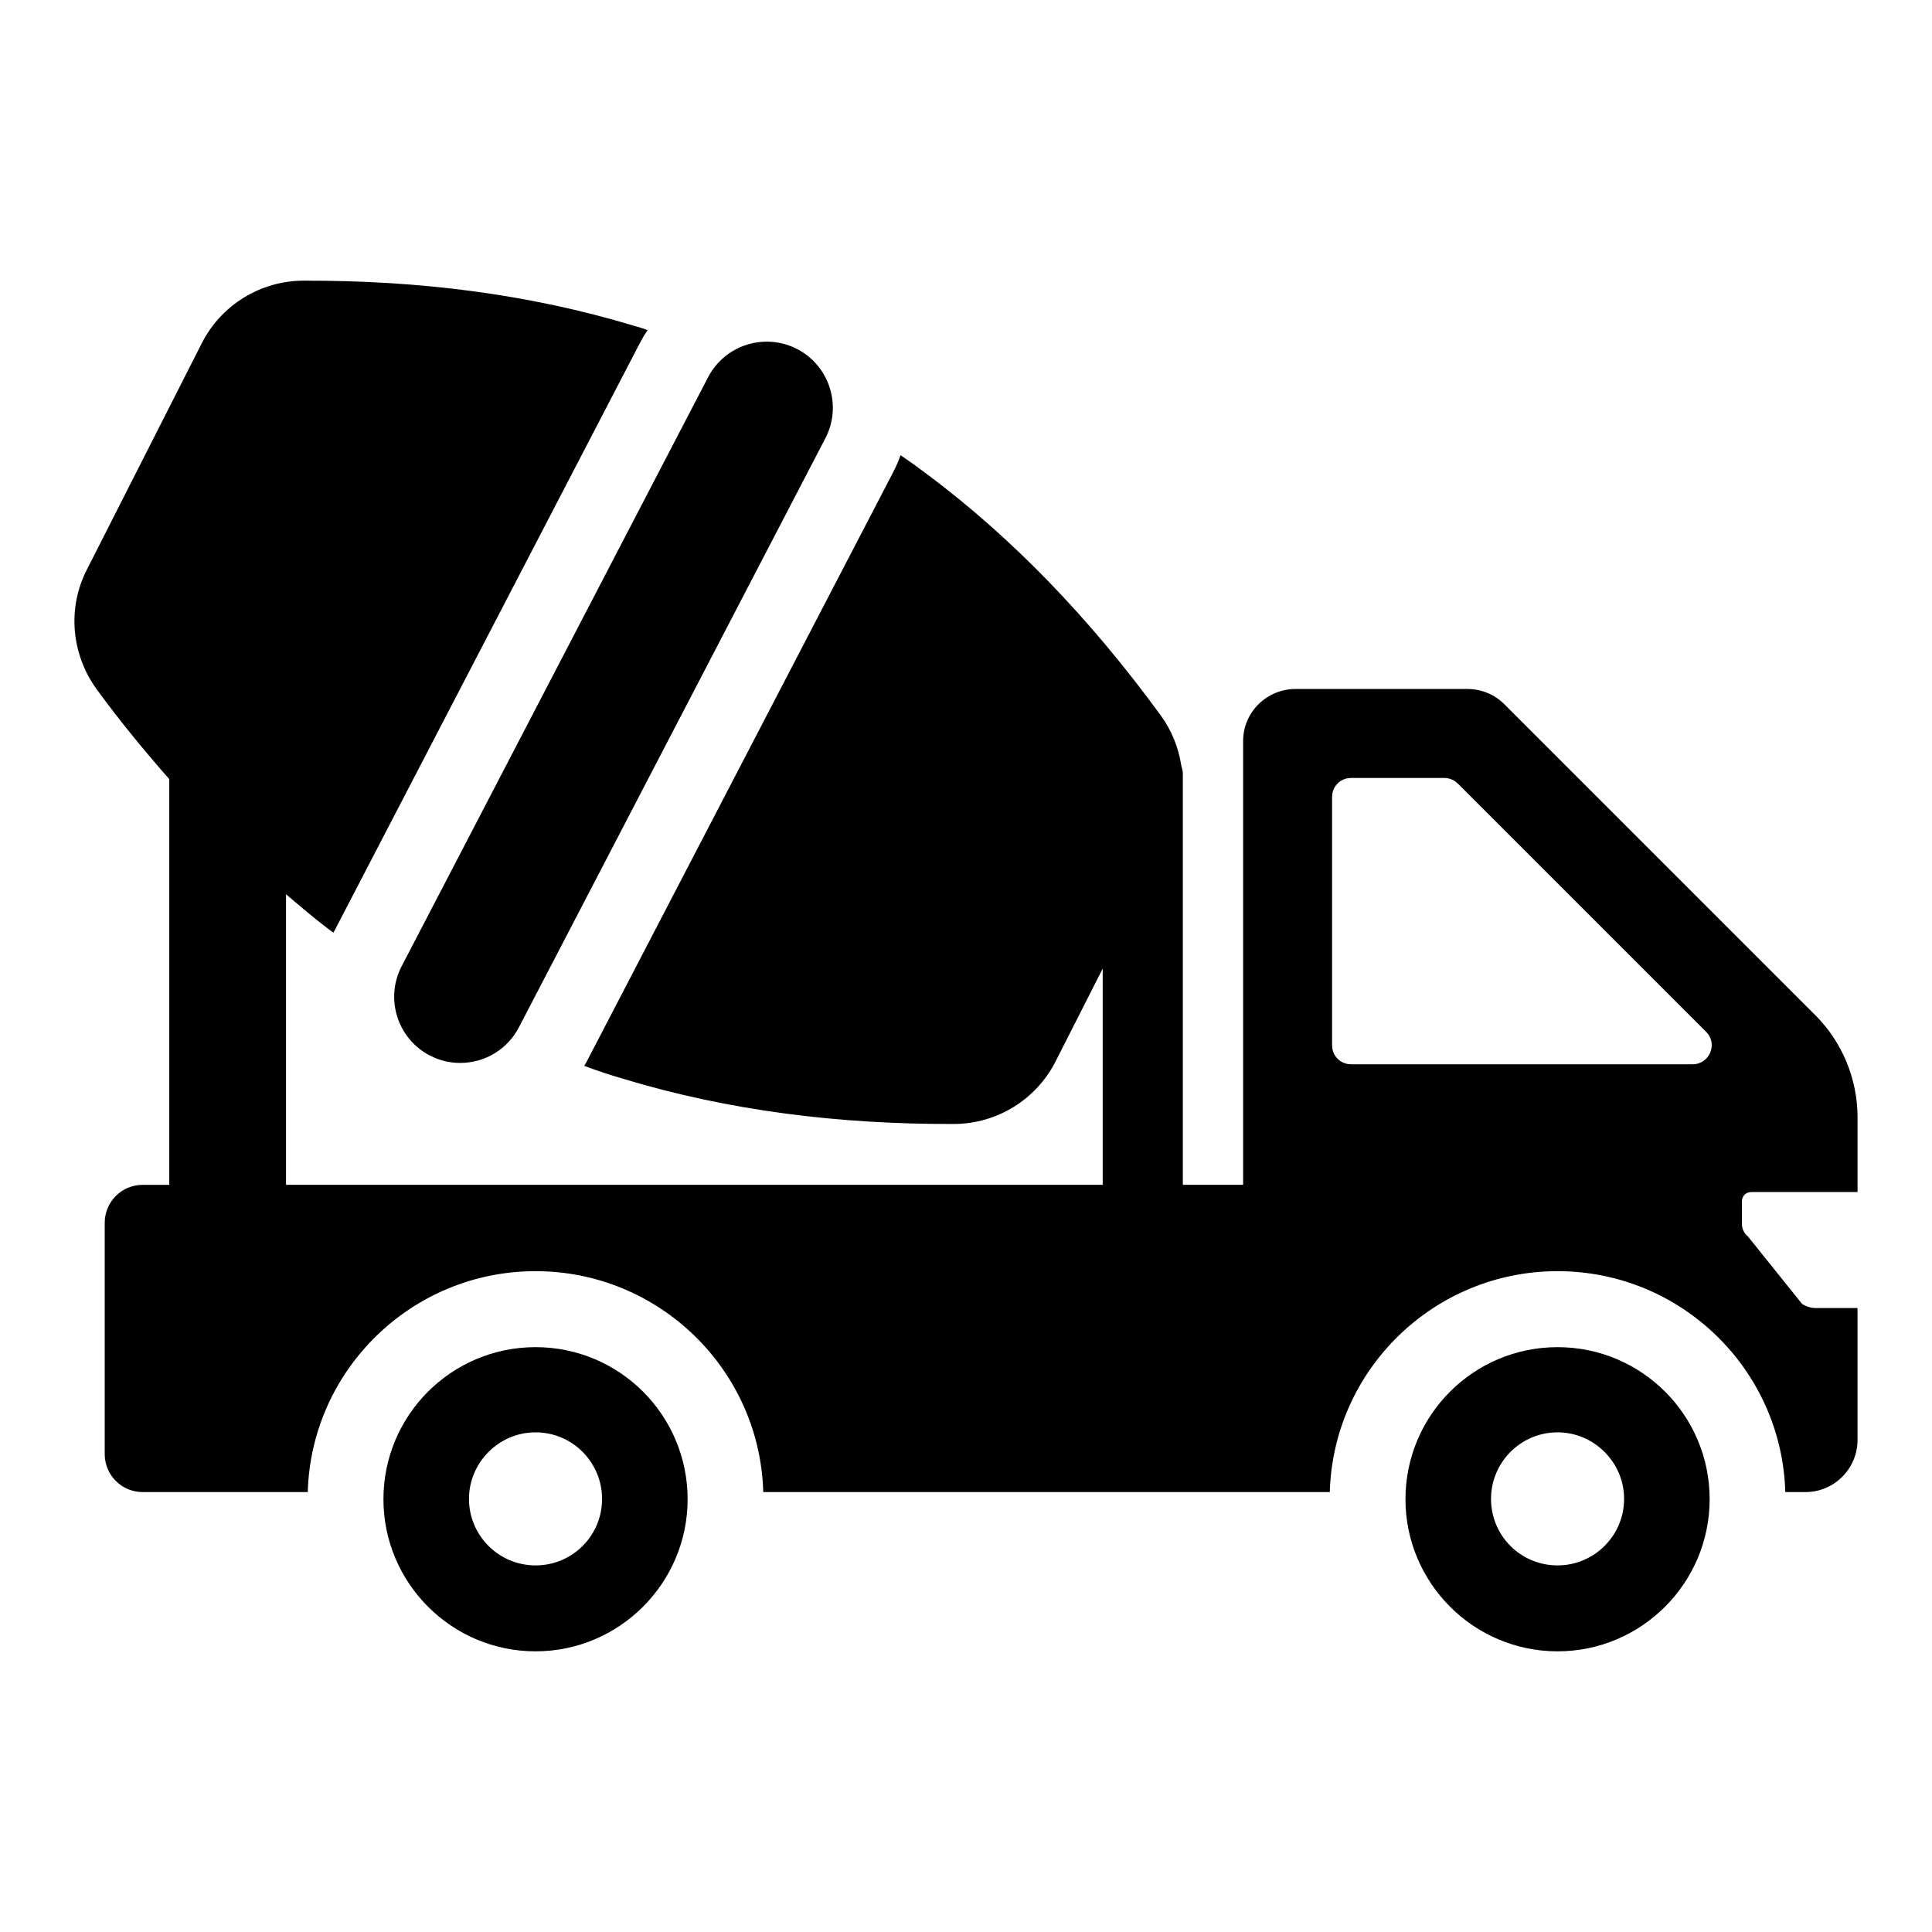
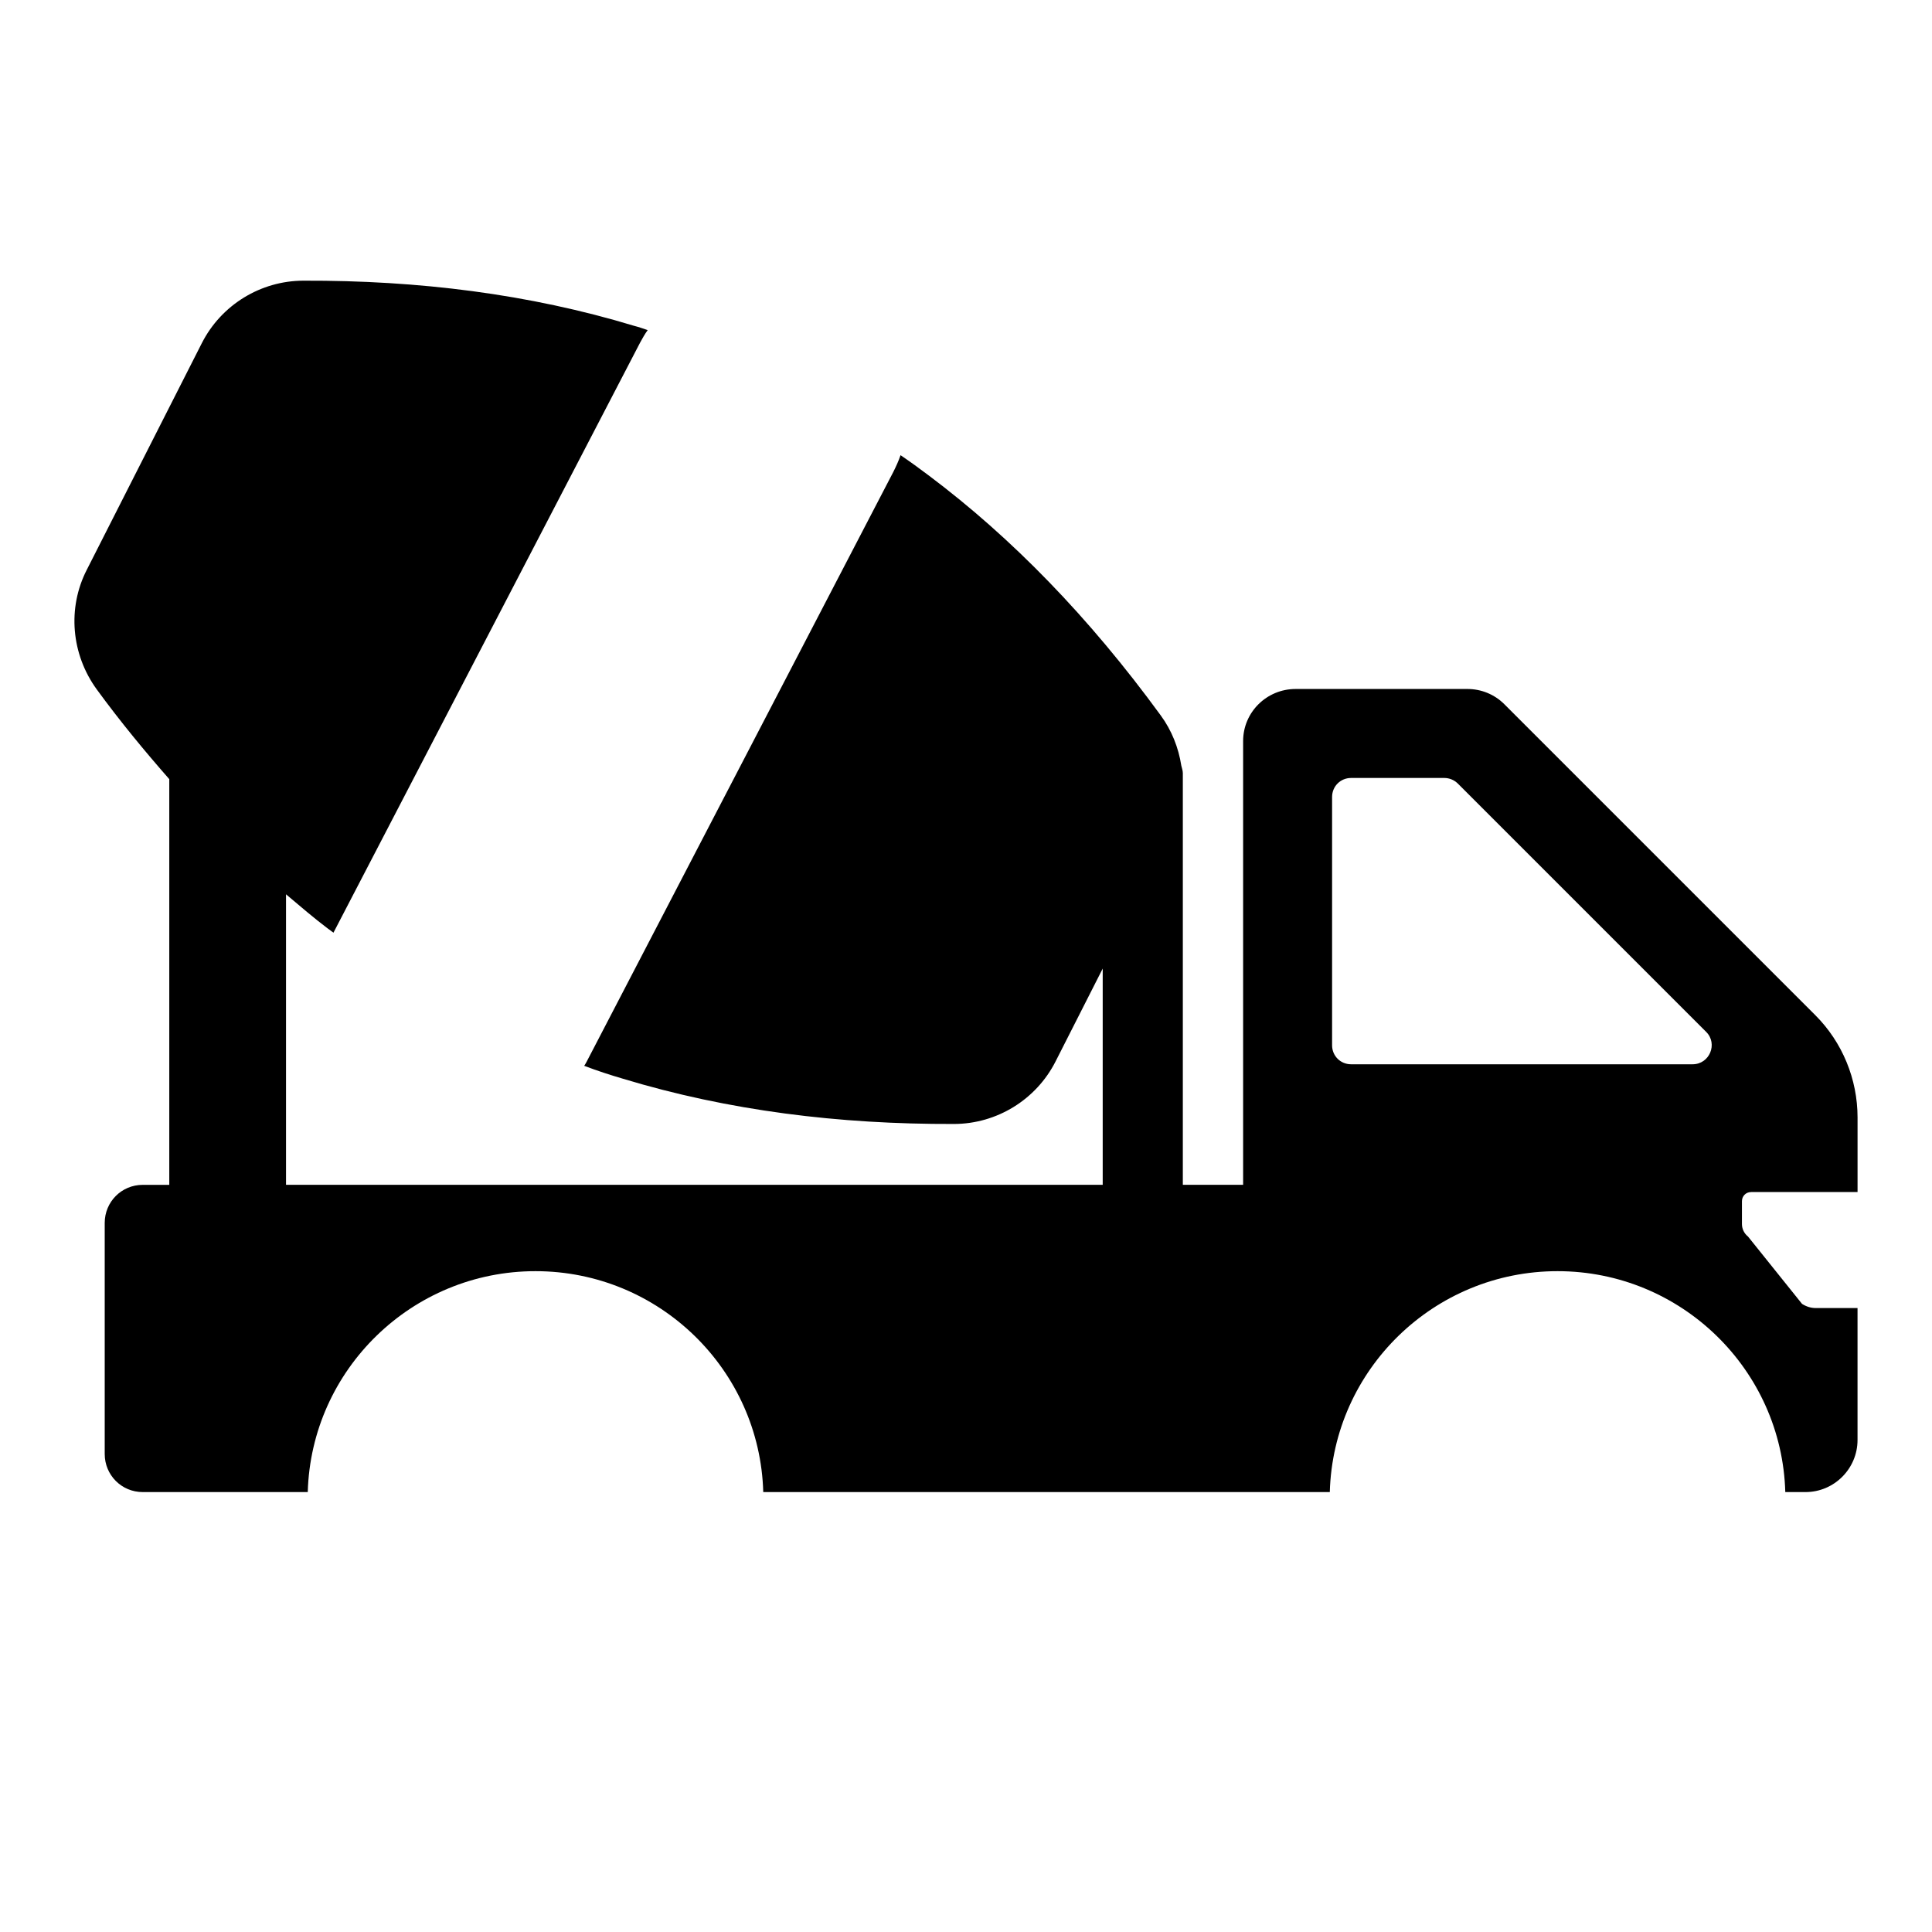
<svg xmlns="http://www.w3.org/2000/svg" fill="#000000" width="800px" height="800px" version="1.1" viewBox="144 144 512 512">
  <g>
    <path d="m608.06 459.9h28.211v-19.75c0-10.176-4.031-19.949-11.184-27.105l-82.426-82.426c-2.617-2.621-6.144-4.031-9.773-4.031h-45.543c-7.656 0-13.906 6.144-13.906 13.805v117.59h-15.977v-109.09c0-0.715-0.273-1.336-0.406-2.008-0.742-4.754-2.543-9.344-5.481-13.336-19.047-26.098-39.5-47.055-61.363-63.48-2.519-1.914-5.039-3.727-7.559-5.441-0.504 1.512-1.211 3.023-1.914 4.434l-81.316 156.38c-0.203 0.402-0.402 0.703-0.605 1.008 3.426 1.312 6.852 2.418 10.277 3.426 27.91 8.465 57.234 12.09 87.664 11.988 11.387 0 21.867-6.449 27.004-16.625l12.465-24.555v57.305h-216.43v-76.988c3.715 3.137 7.418 6.316 11.207 9.176 0.504 0.301 0.906 0.703 1.41 1.008v-0.102l81.215-156.28c0.605-1.105 1.211-2.215 2.016-3.324-1.211-0.402-2.316-0.809-3.527-1.109-27.91-8.465-57.23-12.09-87.664-11.988-11.387 0-21.867 6.449-27.004 16.625l-30.43 59.953c-5.238 10.176-4.133 22.469 2.621 31.738 6.231 8.535 12.676 16.328 19.219 23.785v107.51l-7.031 0.004c-5.644 0-10.078 4.535-10.078 10.078v61.262c0 5.539 4.434 10.078 10.078 10.078h43.73c0.906-32.445 27.609-58.543 60.355-58.543 32.746 0 59.449 26.094 60.355 58.543h150.14c0.906-32.445 27.609-58.543 60.355-58.543s59.449 26.094 60.355 58.543h5.34c7.656 0 13.805-6.246 13.805-13.805v-34.965h-11.082c-1.312 0-2.519-0.402-3.629-1.109l-14.309-17.836c-1.008-0.805-1.613-2.016-1.613-3.324v-6.047c0.004-1.312 1.012-2.422 2.426-2.422zm-15.52-33.855h-90.484c-2.82 0-5.039-2.219-5.039-5.039v-65.797c0-2.82 2.215-5.039 5.039-5.039h24.688c1.309 0 2.621 0.504 3.629 1.512l65.797 65.797c3.121 3.125 0.906 8.566-3.629 8.566z" />
-     <path d="m556.77 501.01c-22.27 0-40.305 18.035-40.305 40.305 0 22.168 18.035 40.305 40.305 40.305s40.305-18.137 40.305-40.305c0-22.27-18.039-40.305-40.305-40.305zm0 57.84c-9.773 0-17.633-7.859-17.633-17.633 0-9.676 7.859-17.633 17.633-17.633 9.672 0 17.633 7.961 17.633 17.633 0 9.773-7.961 17.633-17.633 17.633z" />
-     <path d="m285.92 501.01c-22.27 0-40.305 18.035-40.305 40.305 0 22.168 18.035 40.305 40.305 40.305s40.305-18.137 40.305-40.305c0-22.27-18.035-40.305-40.305-40.305zm0 57.84c-9.676 0-17.633-7.859-17.633-17.633 0-9.676 7.961-17.633 17.633-17.633 9.773 0 17.633 7.961 17.633 17.633 0 9.773-7.859 17.633-17.633 17.633z" />
-     <path d="m258.04 423.79c2.488 1.258 5.144 1.898 7.902 1.898 6.652 0 12.645-3.68 15.656-9.594l81.211-156.1c2.117-4.18 2.481-8.926 1.031-13.371-1.457-4.449-4.555-8.07-8.719-10.184-2.488-1.258-5.144-1.898-7.902-1.898-6.652 0-12.656 3.68-15.656 9.594l-81.211 156.1c-4.367 8.617-0.914 19.184 7.688 23.555z" />
  </g>
</svg>